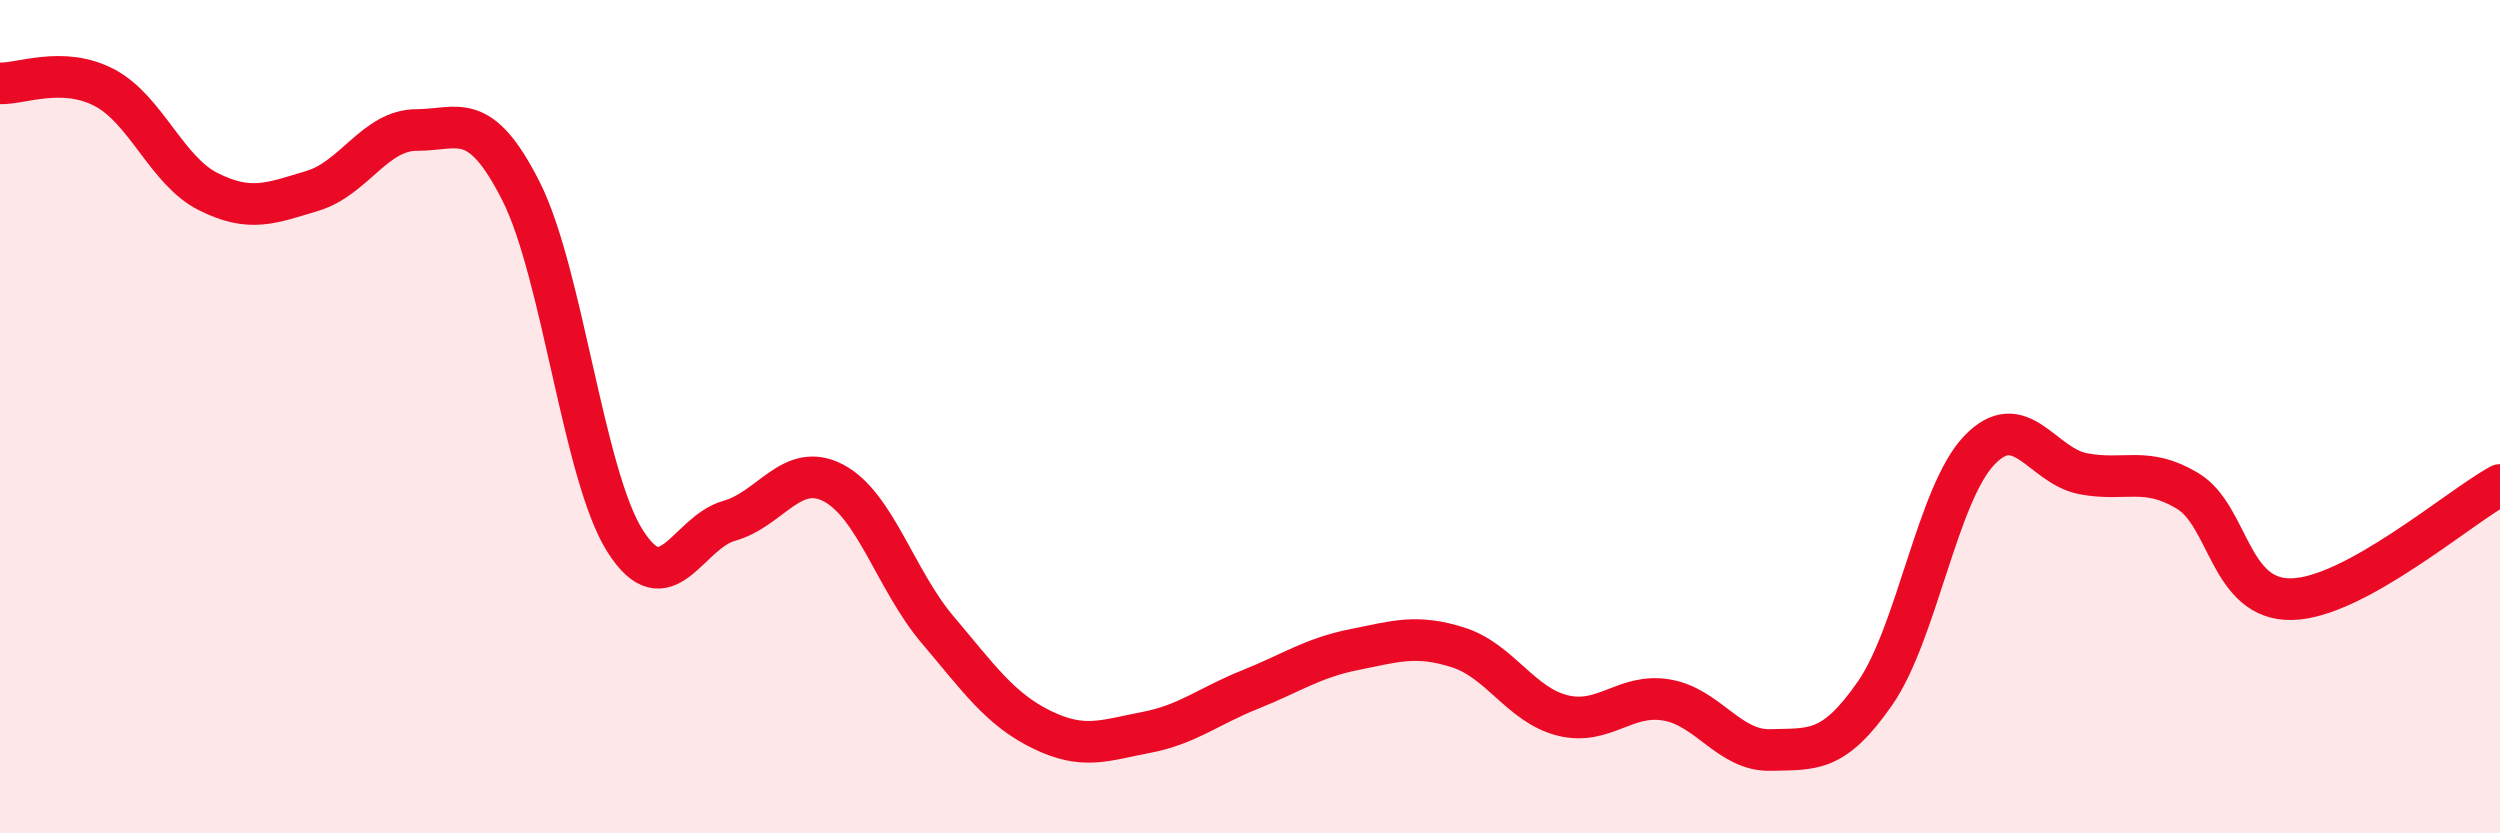
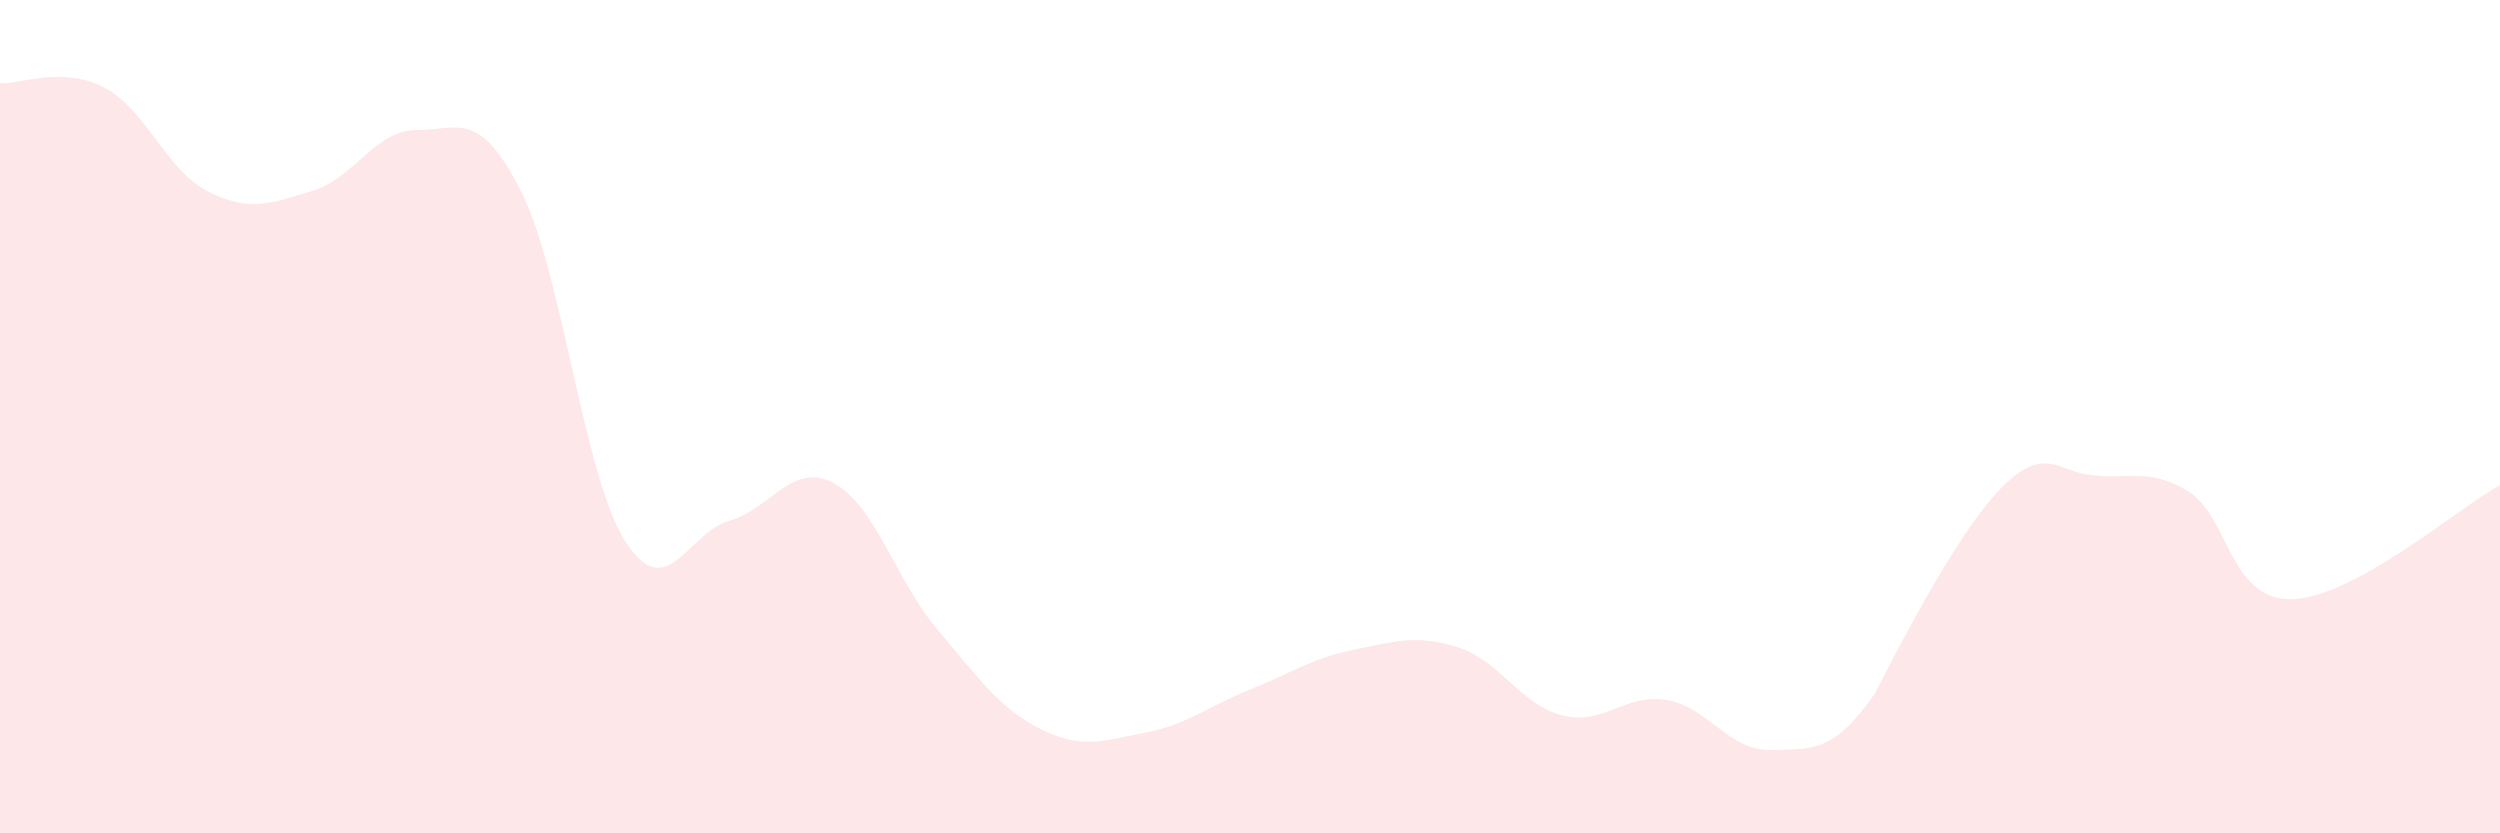
<svg xmlns="http://www.w3.org/2000/svg" width="60" height="20" viewBox="0 0 60 20">
-   <path d="M 0,2 C 0.5,2.02 1.5,1.58 2.5,2.1 C 3.5,2.62 4,4.1 5,4.6 C 6,5.1 6.5,4.88 7.5,4.58 C 8.5,4.28 9,3.12 10,3.12 C 11,3.12 11.5,2.61 12.5,4.58 C 13.5,6.55 14,11.4 15,12.98 C 16,14.56 16.5,12.78 17.5,12.5 C 18.5,12.22 19,11.07 20,11.59 C 21,12.11 21.5,13.93 22.5,15.11 C 23.5,16.29 24,17.02 25,17.51 C 26,18 26.5,17.77 27.5,17.58 C 28.5,17.39 29,16.95 30,16.55 C 31,16.15 31.5,15.79 32.5,15.59 C 33.5,15.39 34,15.22 35,15.54 C 36,15.86 36.5,16.92 37.5,17.17 C 38.5,17.42 39,16.63 40,16.8 C 41,16.97 41.5,18.03 42.5,18 C 43.5,17.97 44,18.08 45,16.64 C 46,15.2 46.5,11.86 47.5,10.81 C 48.5,9.76 49,11.18 50,11.37 C 51,11.56 51.5,11.18 52.5,11.78 C 53.5,12.38 53.5,14.41 55,14.38 C 56.5,14.35 59,12.19 60,11.64L60 20L0 20Z" fill="#EB0A25" opacity="0.1" stroke-linecap="round" stroke-linejoin="round" />
-   <path d="M 0,2 C 0.5,2.02 1.5,1.58 2.5,2.1 C 3.5,2.62 4,4.1 5,4.6 C 6,5.1 6.5,4.88 7.5,4.58 C 8.5,4.28 9,3.12 10,3.12 C 11,3.12 11.5,2.61 12.5,4.58 C 13.5,6.55 14,11.4 15,12.98 C 16,14.56 16.5,12.78 17.5,12.5 C 18.5,12.22 19,11.07 20,11.59 C 21,12.11 21.5,13.93 22.5,15.11 C 23.5,16.29 24,17.02 25,17.51 C 26,18 26.5,17.77 27.5,17.58 C 28.5,17.39 29,16.95 30,16.55 C 31,16.15 31.5,15.79 32.5,15.59 C 33.5,15.39 34,15.22 35,15.54 C 36,15.86 36.5,16.92 37.5,17.17 C 38.5,17.42 39,16.63 40,16.8 C 41,16.97 41.5,18.03 42.5,18 C 43.5,17.97 44,18.08 45,16.64 C 46,15.2 46.5,11.86 47.5,10.81 C 48.5,9.76 49,11.18 50,11.37 C 51,11.56 51.5,11.18 52.5,11.78 C 53.5,12.38 53.5,14.41 55,14.38 C 56.5,14.35 59,12.19 60,11.64" stroke="#EB0A25" stroke-width="1" fill="none" stroke-linecap="round" stroke-linejoin="round" />
+   <path d="M 0,2 C 0.5,2.02 1.5,1.58 2.5,2.1 C 3.5,2.62 4,4.1 5,4.6 C 6,5.1 6.5,4.88 7.5,4.58 C 8.5,4.28 9,3.12 10,3.12 C 11,3.12 11.5,2.61 12.5,4.58 C 13.5,6.55 14,11.4 15,12.98 C 16,14.56 16.5,12.78 17.5,12.5 C 18.5,12.22 19,11.07 20,11.59 C 21,12.11 21.5,13.93 22.5,15.11 C 23.5,16.29 24,17.02 25,17.51 C 26,18 26.5,17.77 27.5,17.58 C 28.5,17.39 29,16.95 30,16.55 C 31,16.15 31.5,15.79 32.5,15.59 C 33.5,15.39 34,15.22 35,15.54 C 36,15.86 36.5,16.92 37.5,17.17 C 38.5,17.42 39,16.63 40,16.8 C 41,16.97 41.5,18.03 42.5,18 C 43.5,17.97 44,18.08 45,16.64 C 48.5,9.76 49,11.18 50,11.37 C 51,11.56 51.5,11.18 52.5,11.78 C 53.5,12.38 53.5,14.41 55,14.38 C 56.5,14.35 59,12.19 60,11.64L60 20L0 20Z" fill="#EB0A25" opacity="0.1" stroke-linecap="round" stroke-linejoin="round" />
</svg>